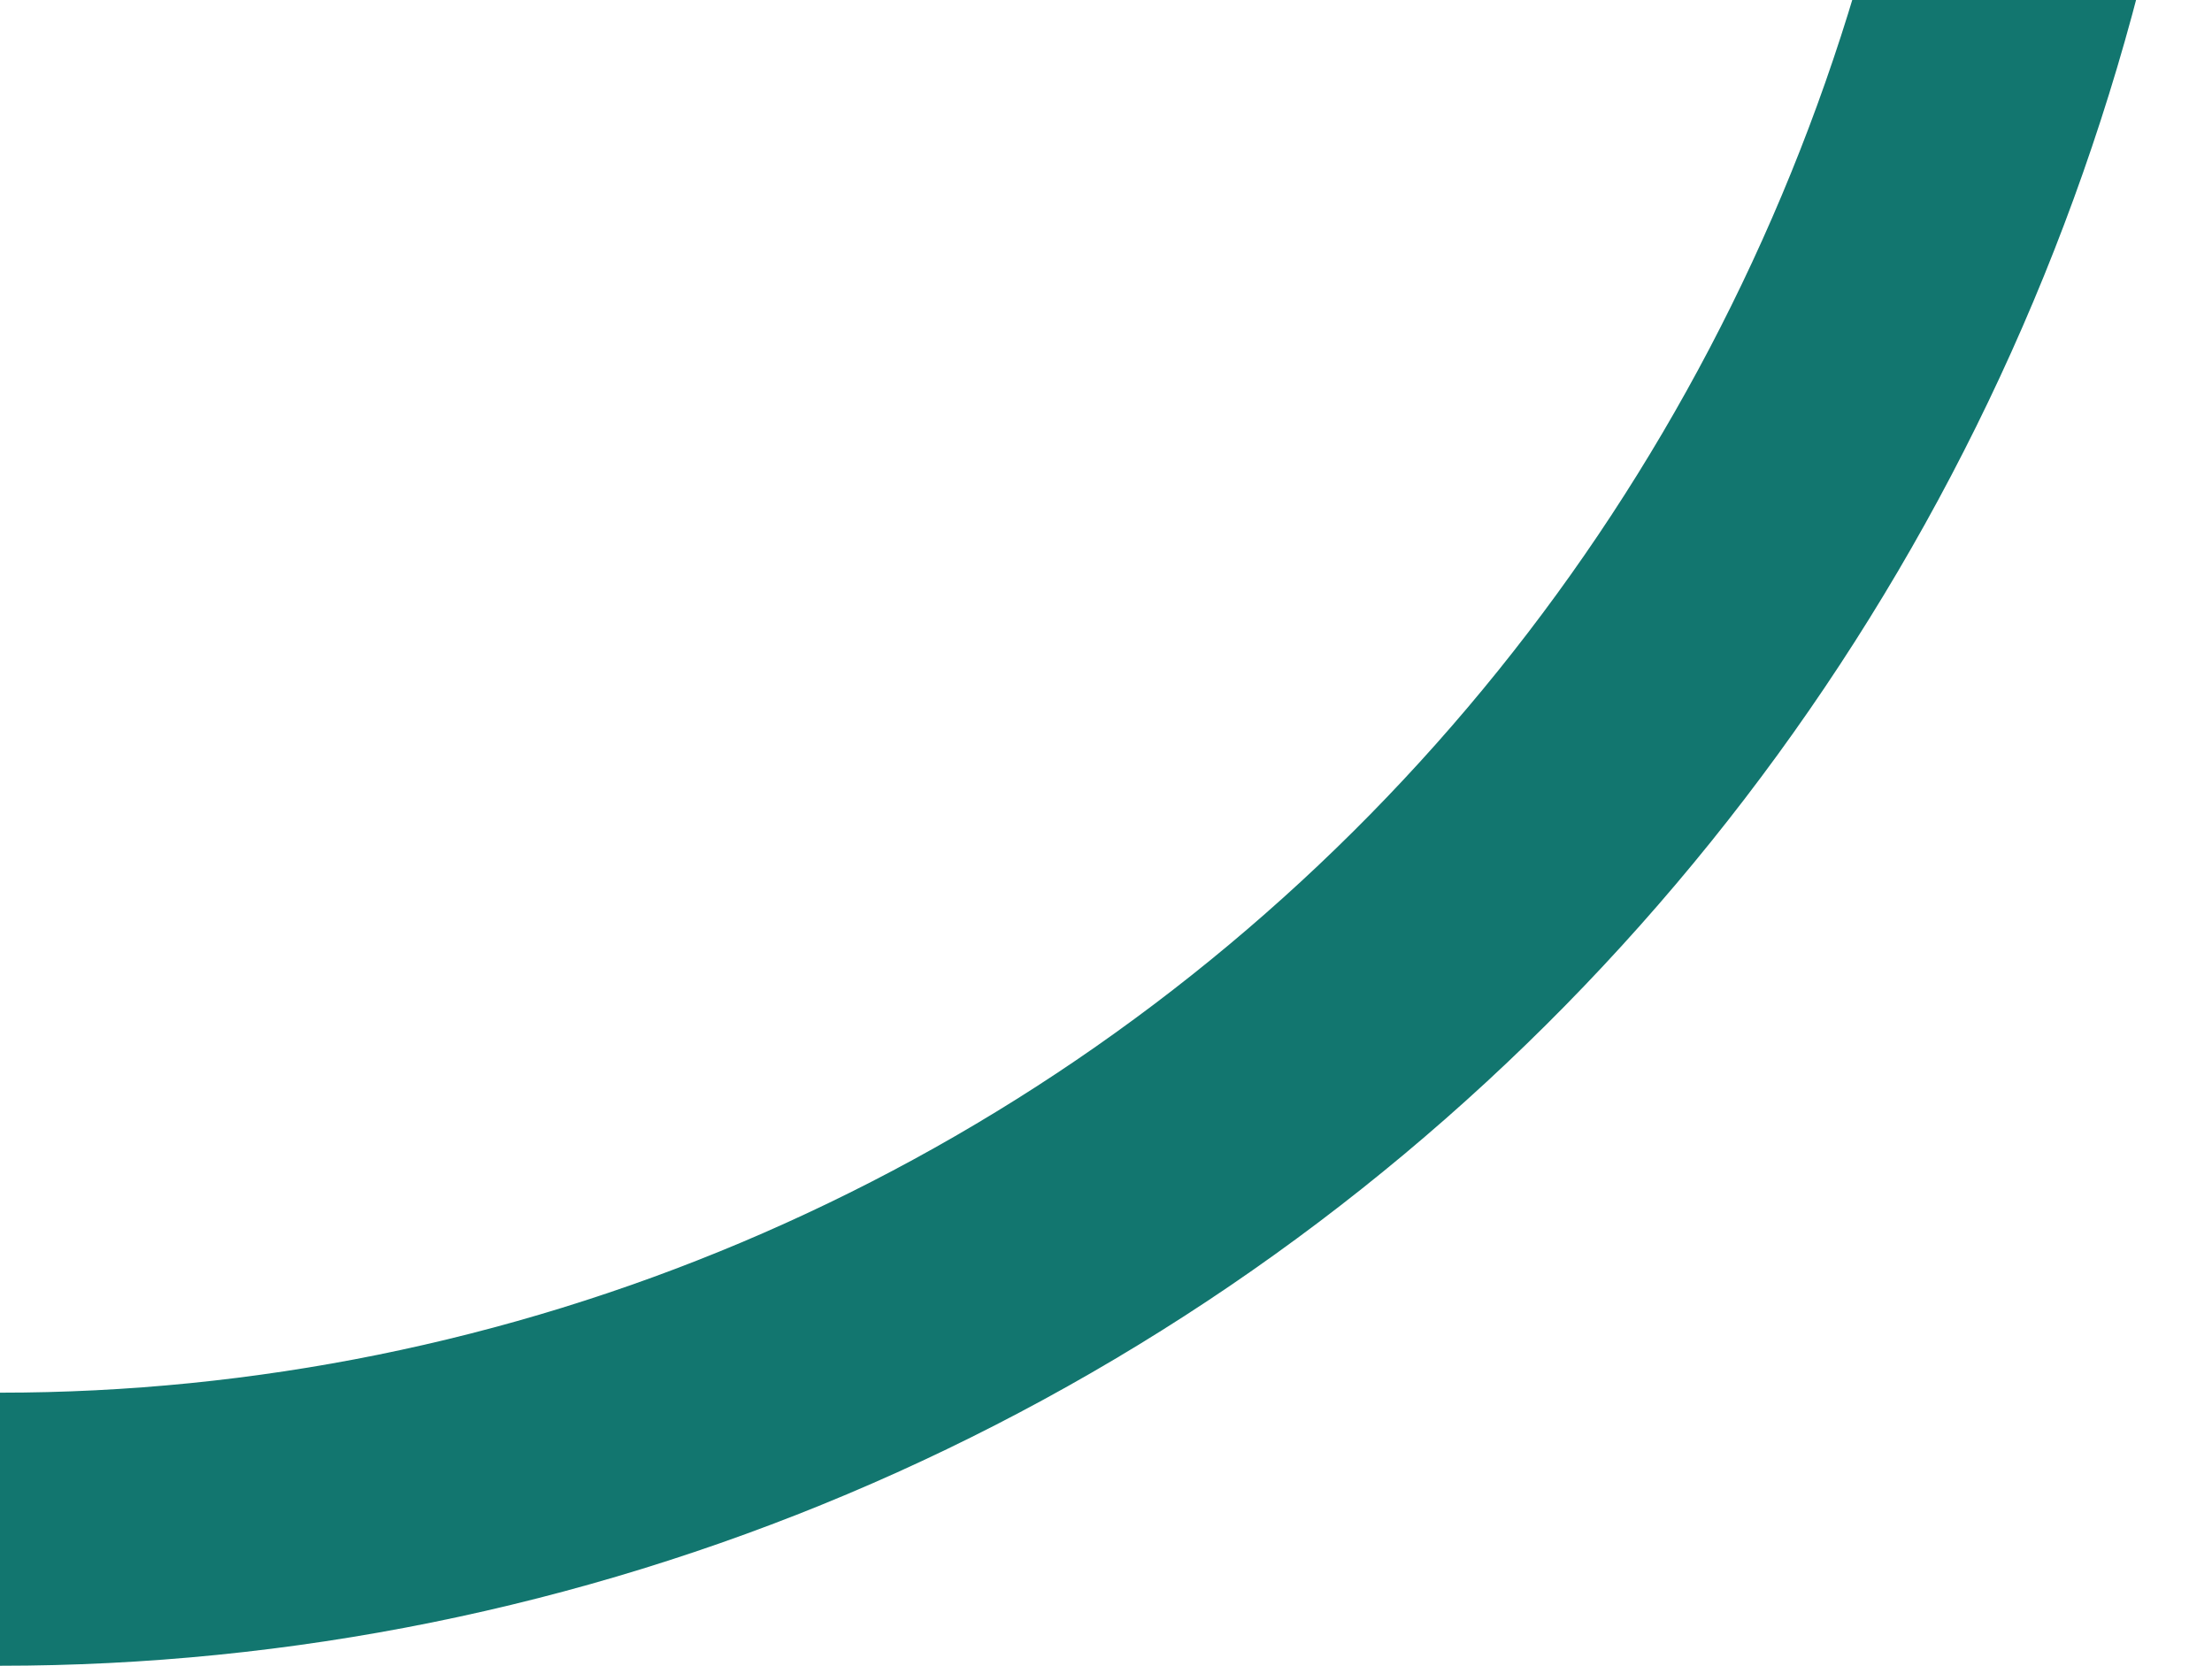
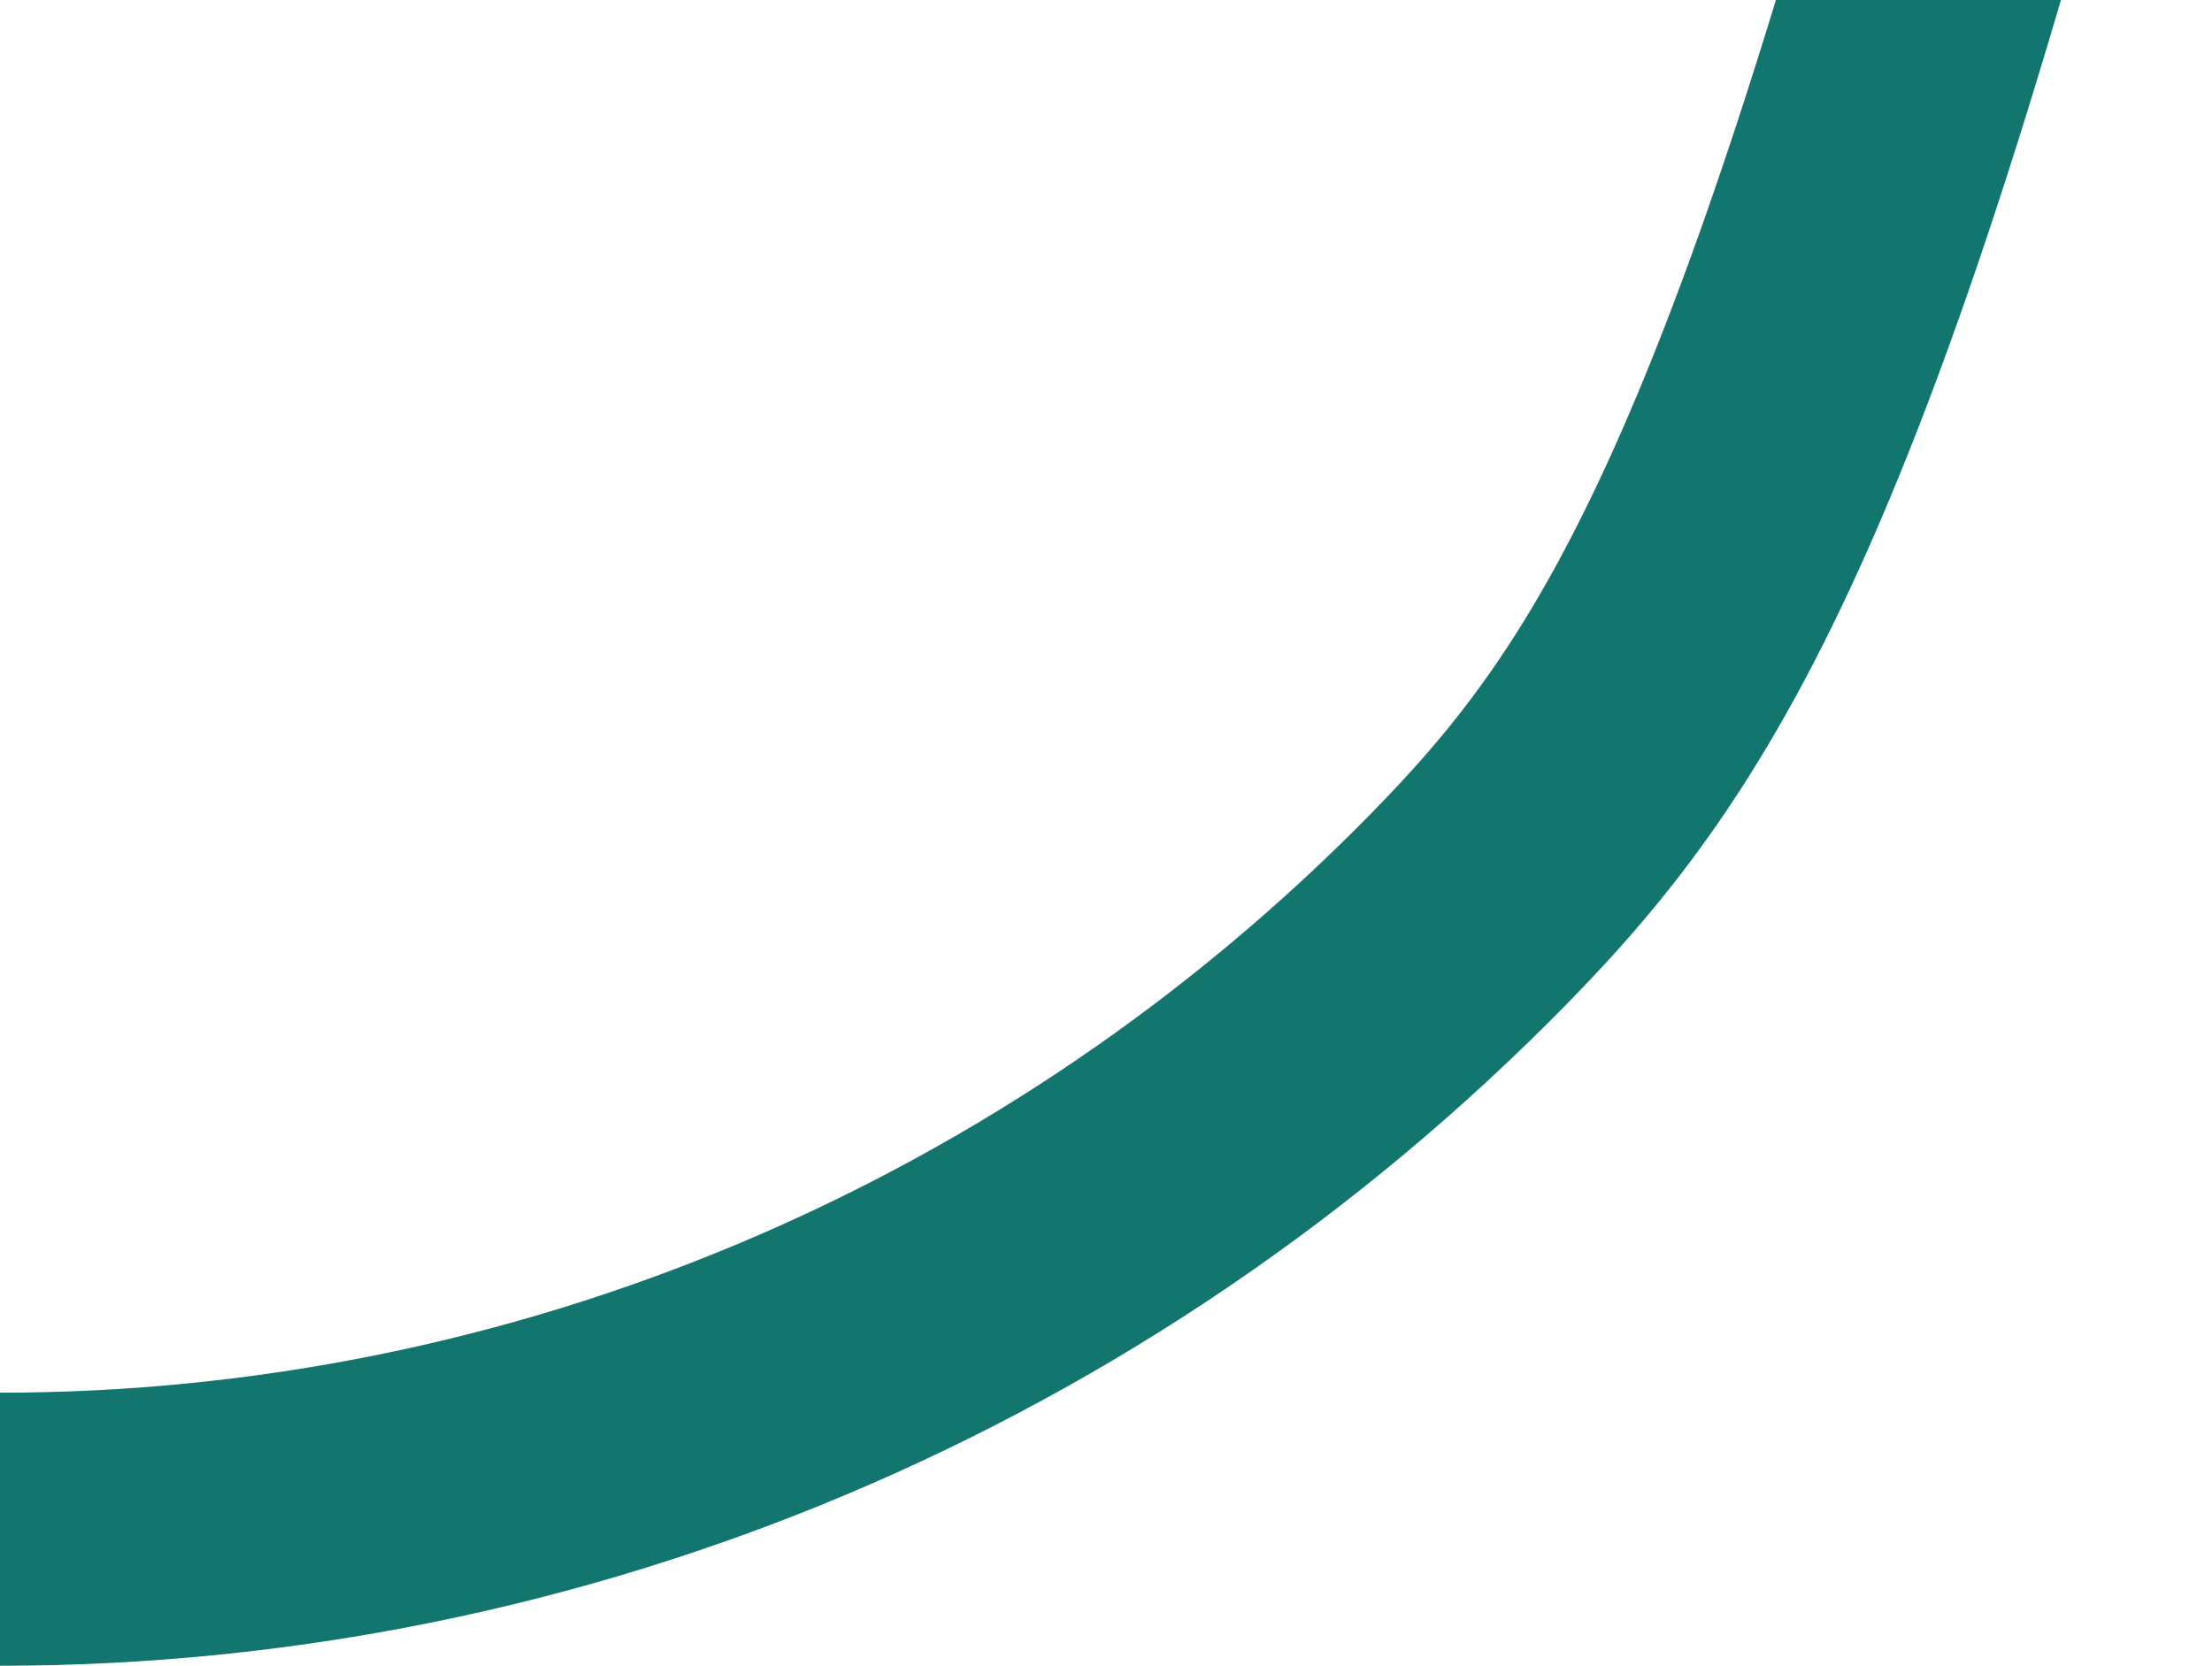
<svg xmlns="http://www.w3.org/2000/svg" width="405" height="305" viewBox="0 0 405 305" fill="none">
-   <path d="M380 -107C380 -56.178 370.171 -5.855 351.074 41.099C331.977 88.052 303.987 130.714 268.701 166.65C233.414 202.587 191.523 231.093 145.42 250.541C99.316 269.99 49.902 280 0 280" stroke="#12766F" stroke-width="50" />
+   <path d="M380 -107C331.977 88.052 303.987 130.714 268.701 166.65C233.414 202.587 191.523 231.093 145.42 250.541C99.316 269.99 49.902 280 0 280" stroke="#12766F" stroke-width="50" />
</svg>